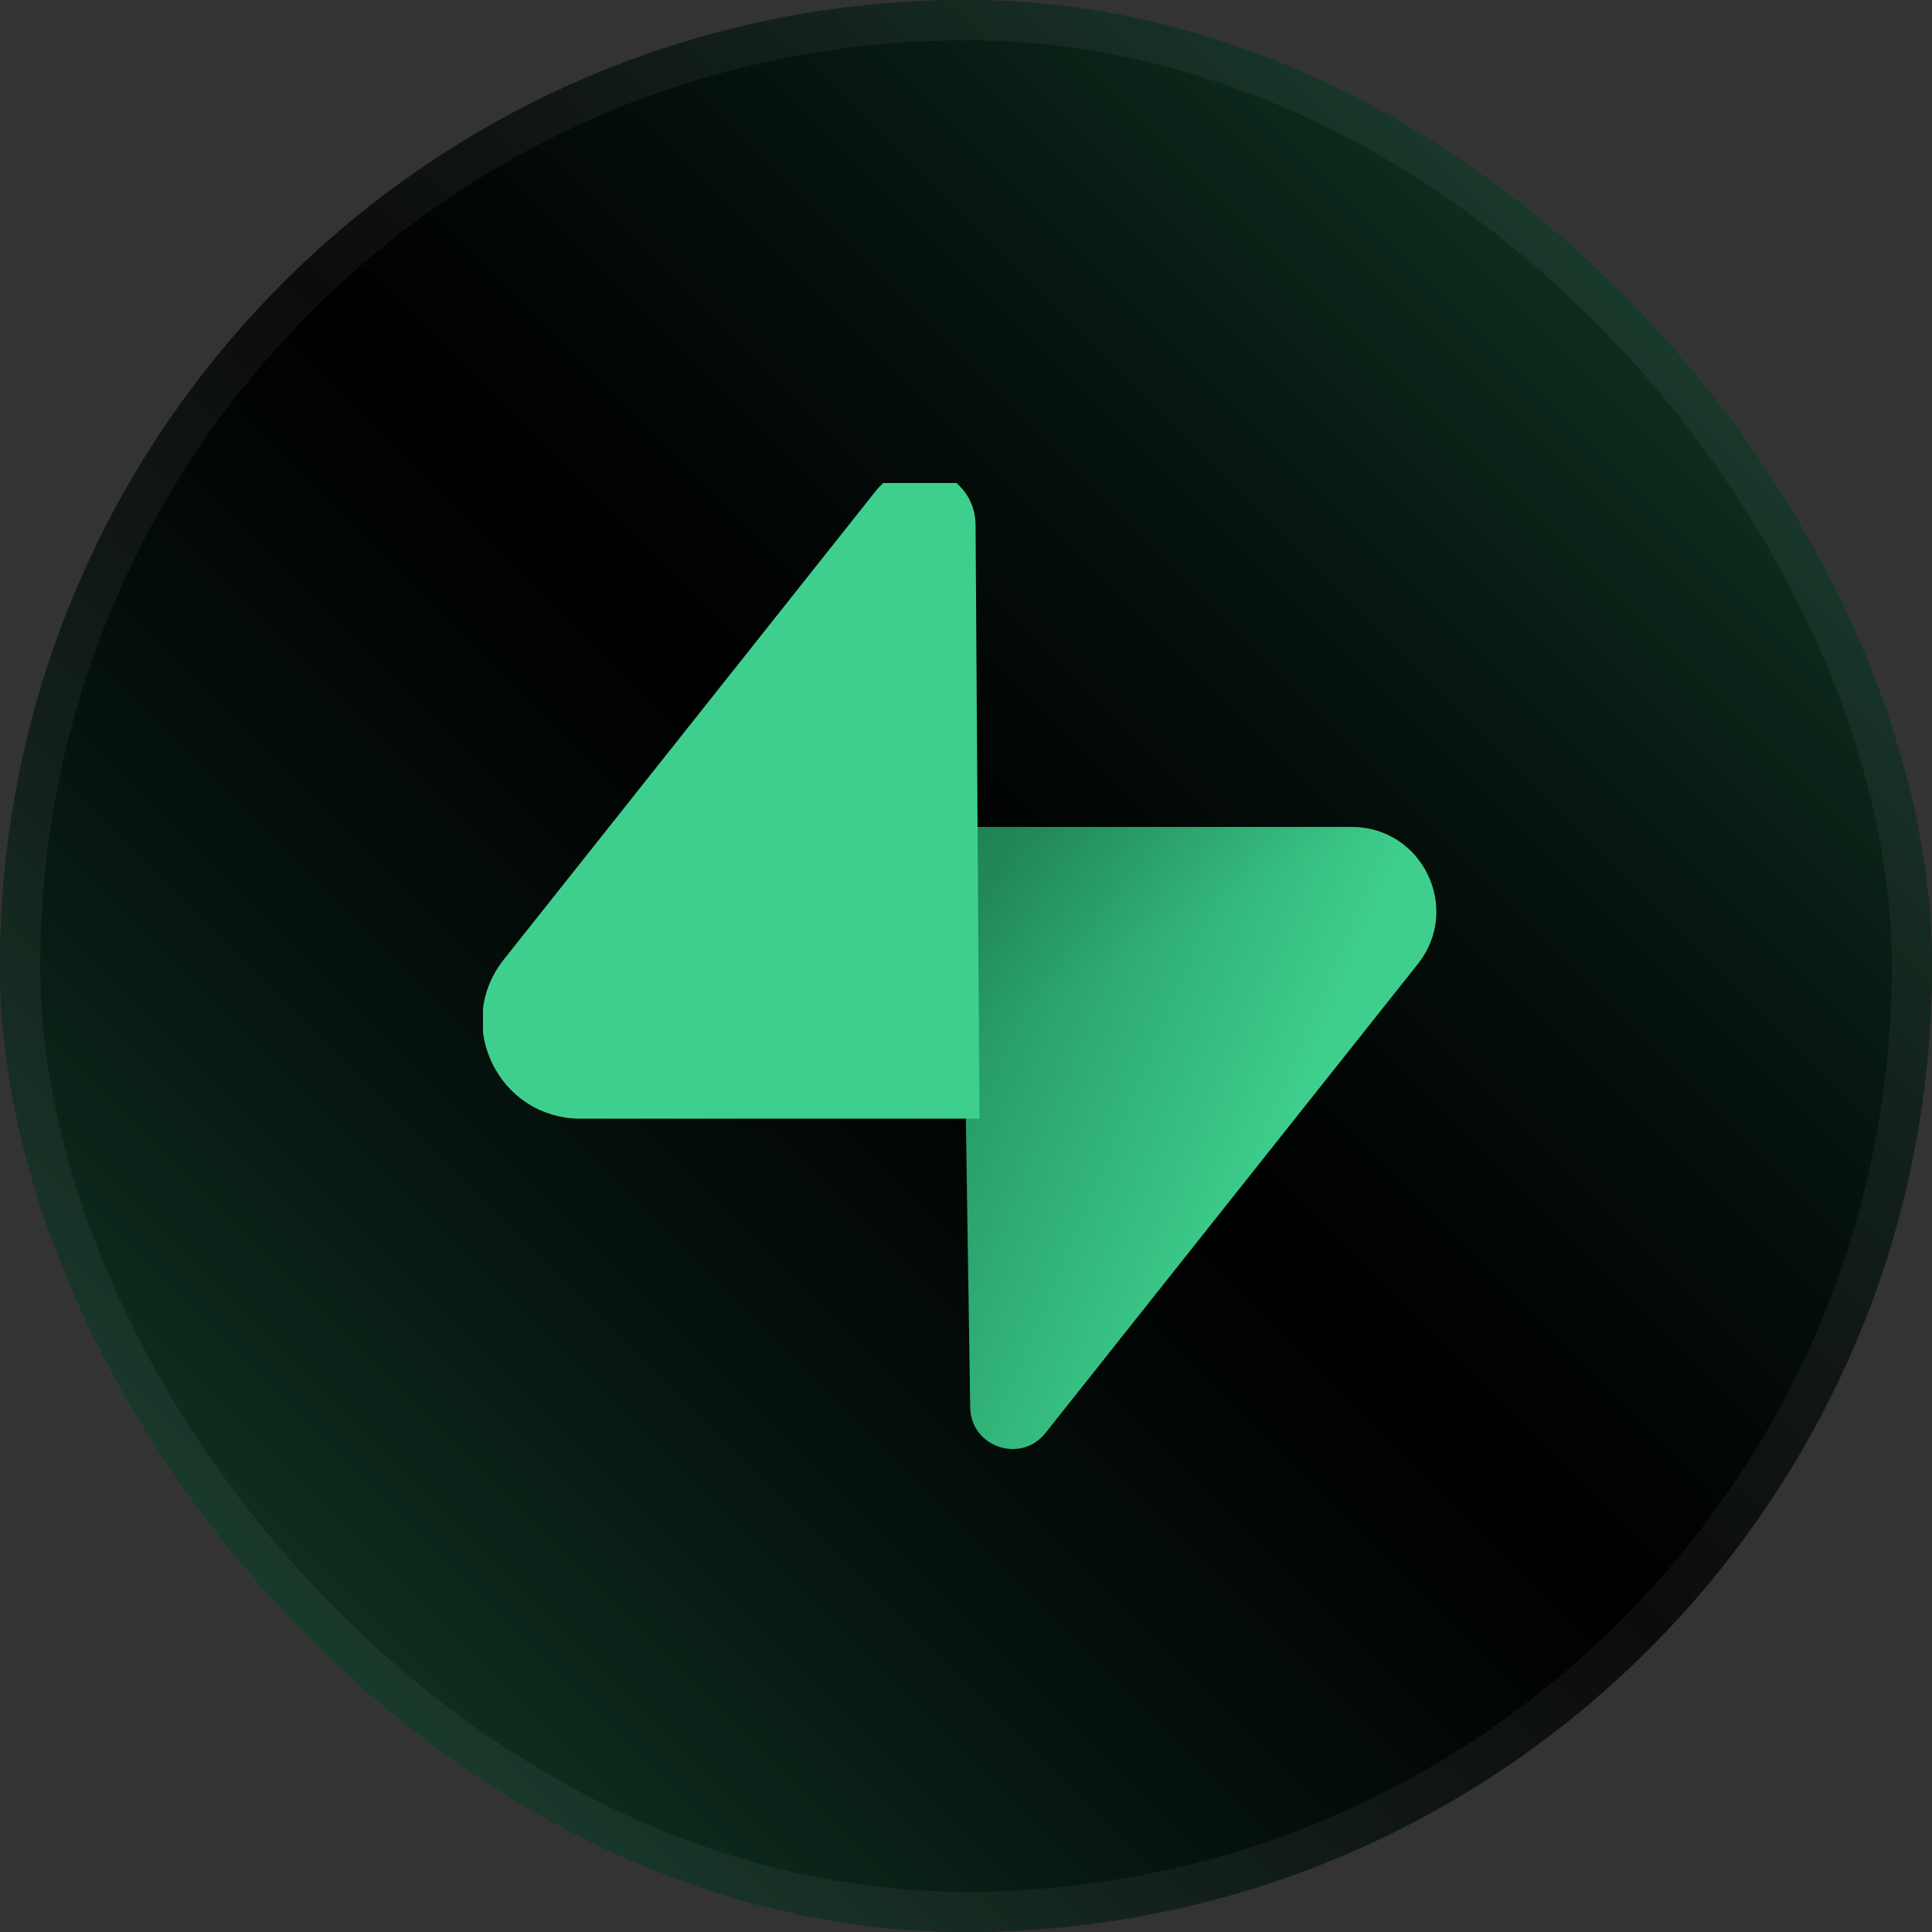
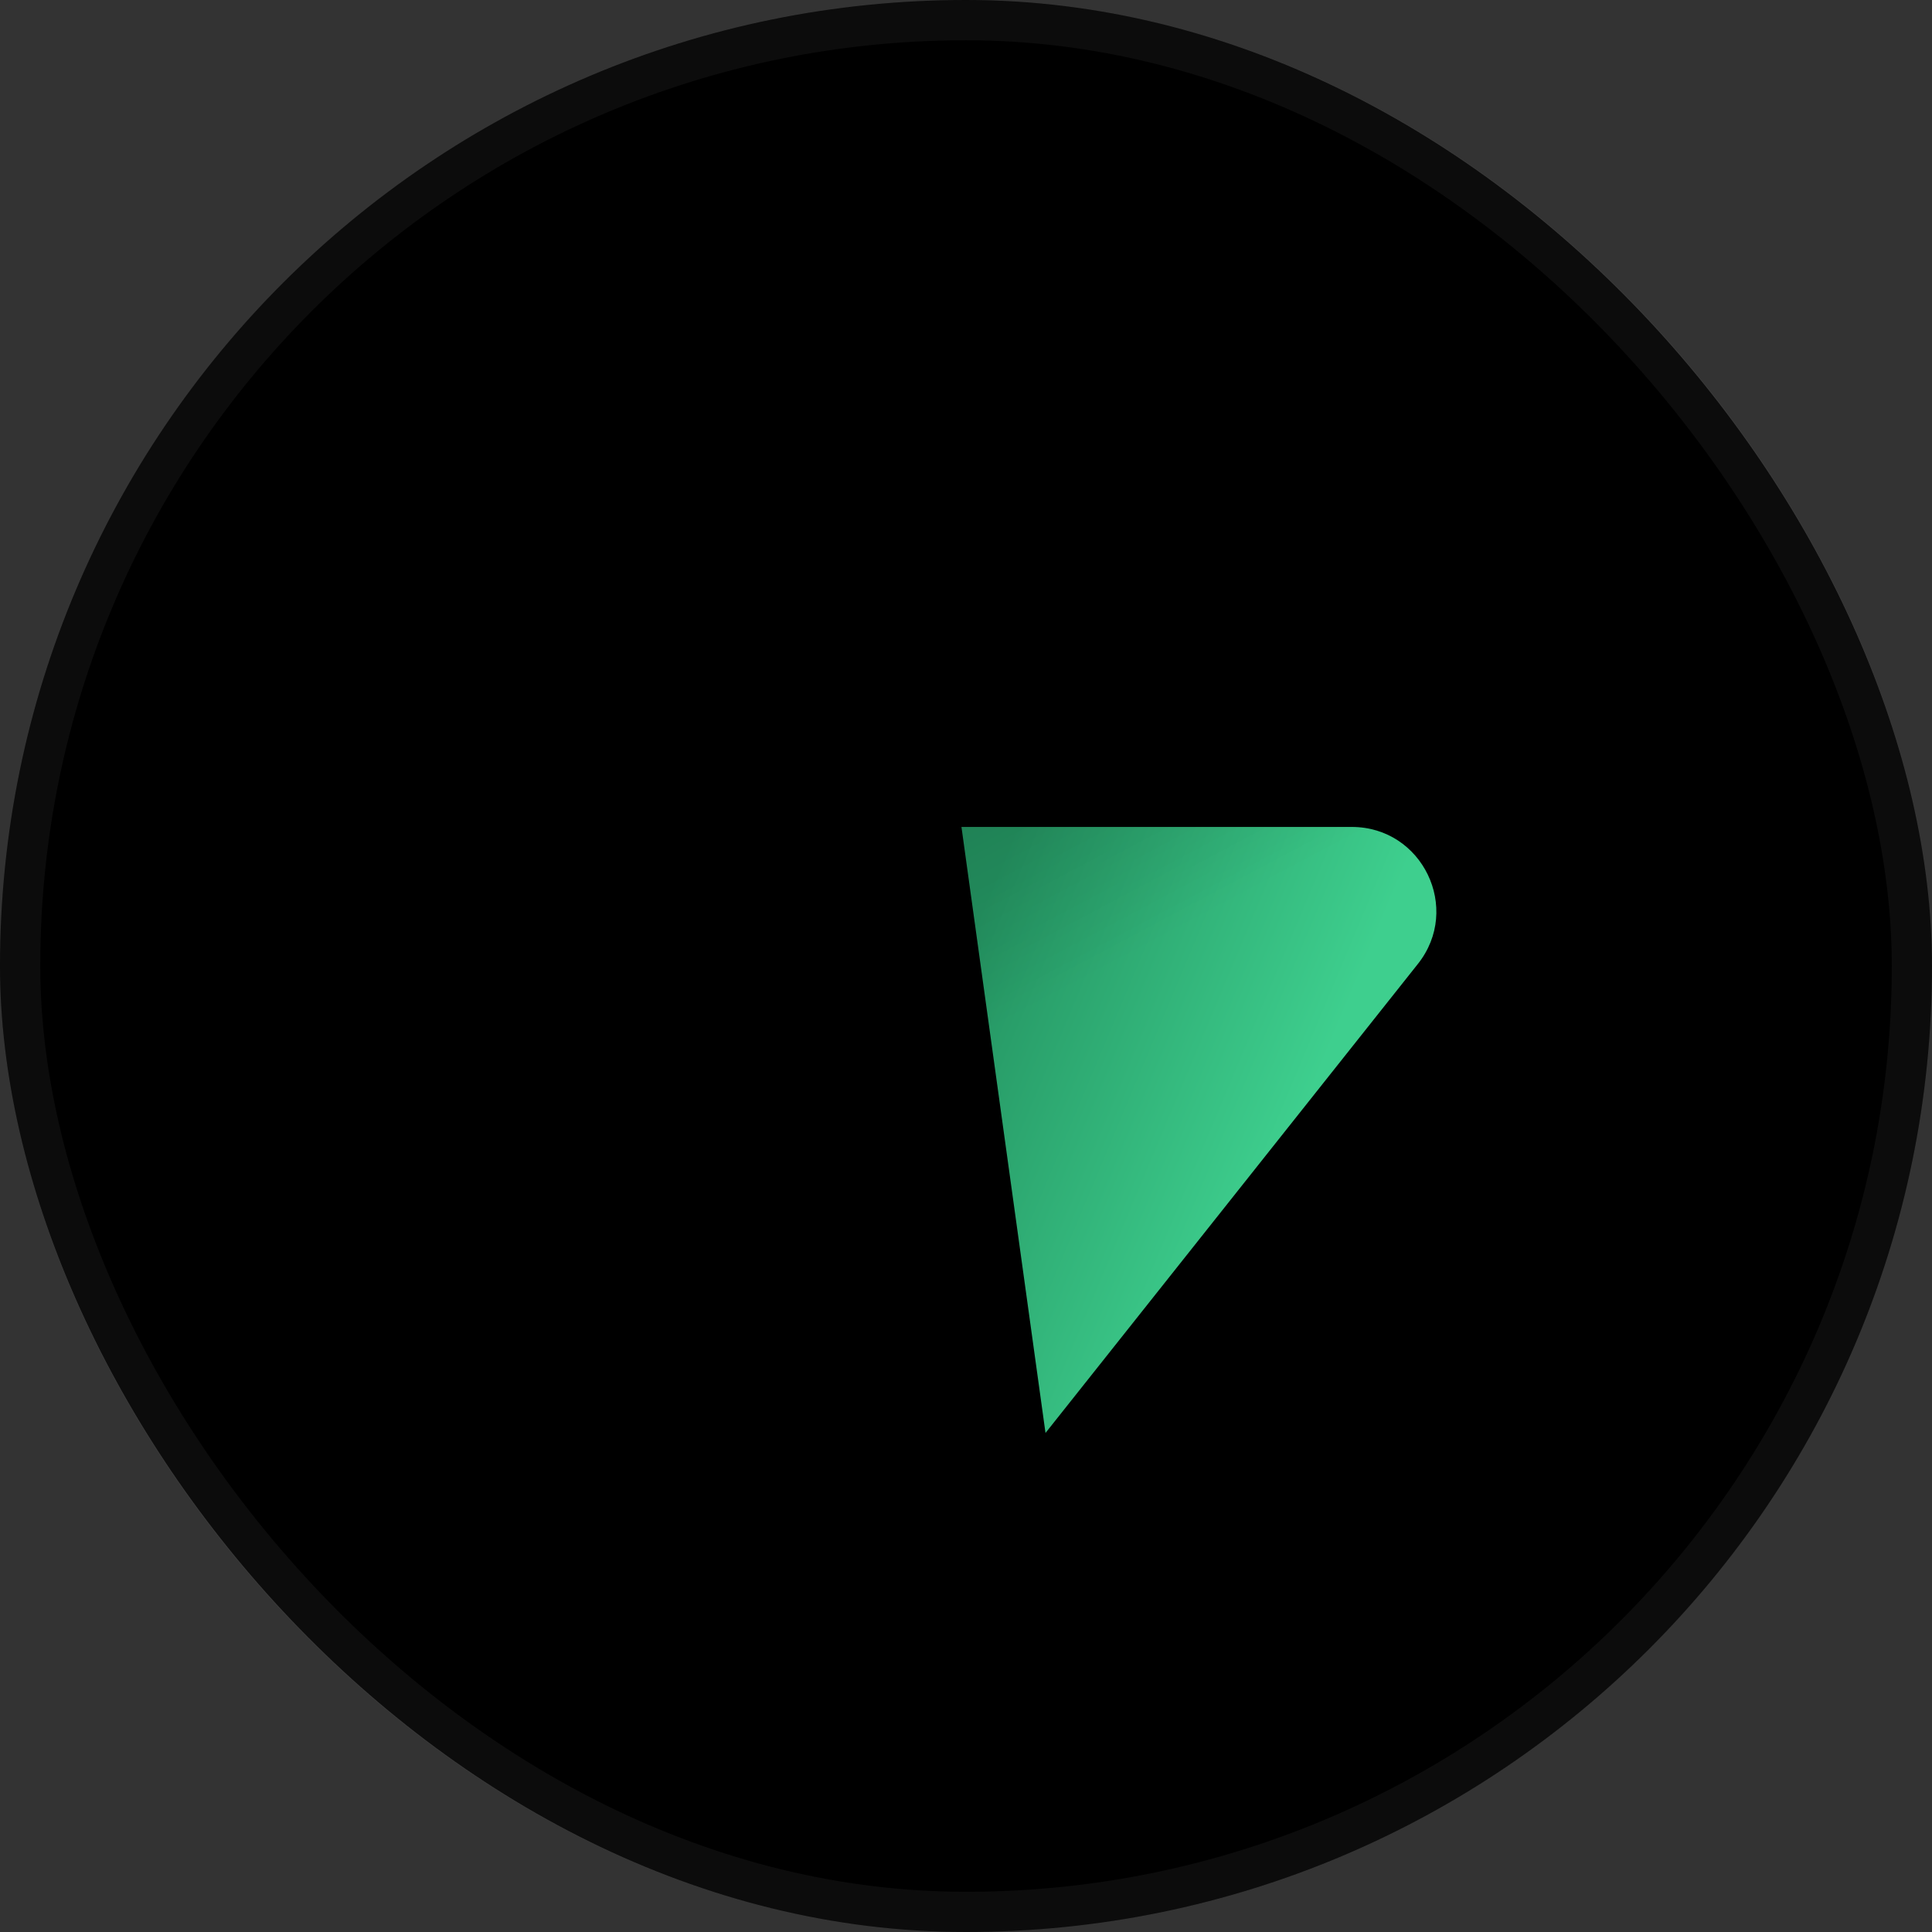
<svg xmlns="http://www.w3.org/2000/svg" width="40" height="40" viewBox="0 0 40 40" fill="none">
  <rect x="0" y="0" width="40" height="40" fill="#333333" stroke="none" />
  <rect width="40" height="40" rx="20" fill="black" />
-   <rect width="40" height="40" rx="20" fill="url(#paint0_linear_7018_4352)" />
  <rect x="0.417" y="0.417" width="39.167" height="39.167" rx="19.583" stroke="white" stroke-opacity="0.05" stroke-width="0.833" />
  <g clip-path="url(#clip0_7018_4352)">
-     <path d="M21.646 29.668C21.135 30.312 20.098 29.959 20.087 29.138L19.906 17.121H27.987C29.45 17.121 30.266 18.811 29.356 19.957L21.646 29.668Z" fill="url(#paint1_linear_7018_4352)" />
+     <path d="M21.646 29.668L19.906 17.121H27.987C29.45 17.121 30.266 18.811 29.356 19.957L21.646 29.668Z" fill="url(#paint1_linear_7018_4352)" />
    <path d="M21.646 29.668C21.135 30.312 20.098 29.959 20.087 29.138L19.906 17.121H27.987C29.45 17.121 30.266 18.811 29.356 19.957L21.646 29.668Z" fill="url(#paint2_linear_7018_4352)" fill-opacity="0.2" />
-     <path d="M18.358 10.332C18.869 9.689 19.906 10.041 19.917 10.863L19.997 22.88H12.018C10.554 22.88 9.738 21.189 10.648 20.044L18.358 10.332Z" fill="#3ECF8E" stroke="#3ECF8E" stroke-width="0.562" />
  </g>
  <defs>
    <linearGradient id="paint0_linear_7018_4352" x1="40.124" y1="2.38419e-06" x2="0.124" y2="40" gradientUnits="userSpaceOnUse">
      <stop stop-color="#3ECF8E" stop-opacity="0.4" />
      <stop offset="0.495" stop-opacity="0.2" />
      <stop offset="1" stop-color="#3ECF8E" stop-opacity="0.4" />
    </linearGradient>
    <linearGradient id="paint1_linear_7018_4352" x1="19.907" y1="19.786" x2="27.088" y2="22.798" gradientUnits="userSpaceOnUse">
      <stop stop-color="#249361" />
      <stop offset="1" stop-color="#3ECF8E" />
    </linearGradient>
    <linearGradient id="paint2_linear_7018_4352" x1="16.723" y1="15.427" x2="19.998" y2="21.592" gradientUnits="userSpaceOnUse">
      <stop />
      <stop offset="1" stop-opacity="0" />
    </linearGradient>
    <clipPath id="clip0_7018_4352">
      <rect width="20" height="20" fill="white" transform="translate(10 10)" />
    </clipPath>
  </defs>
</svg>